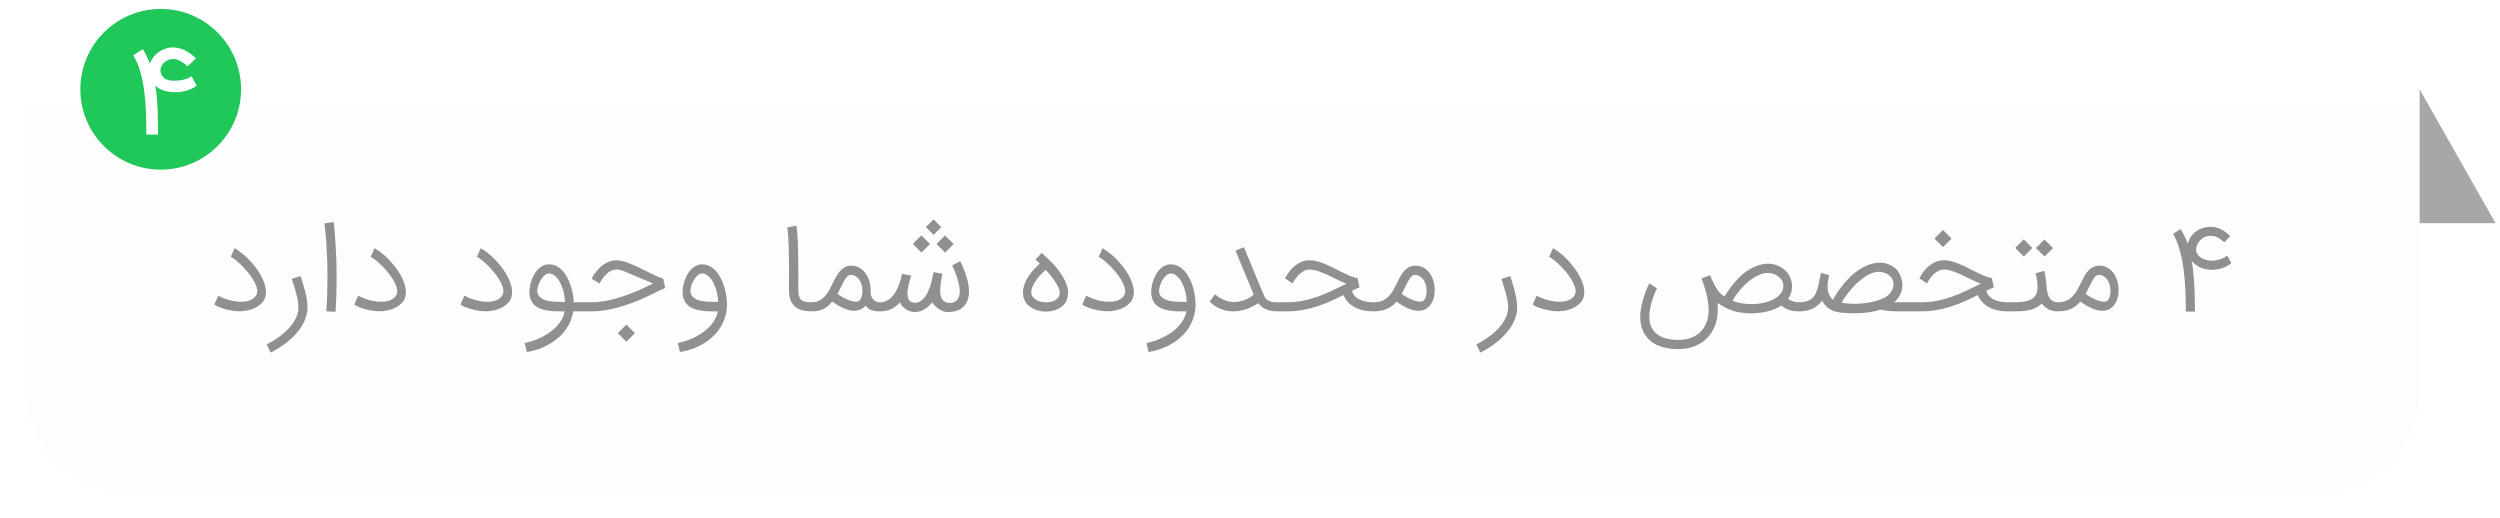
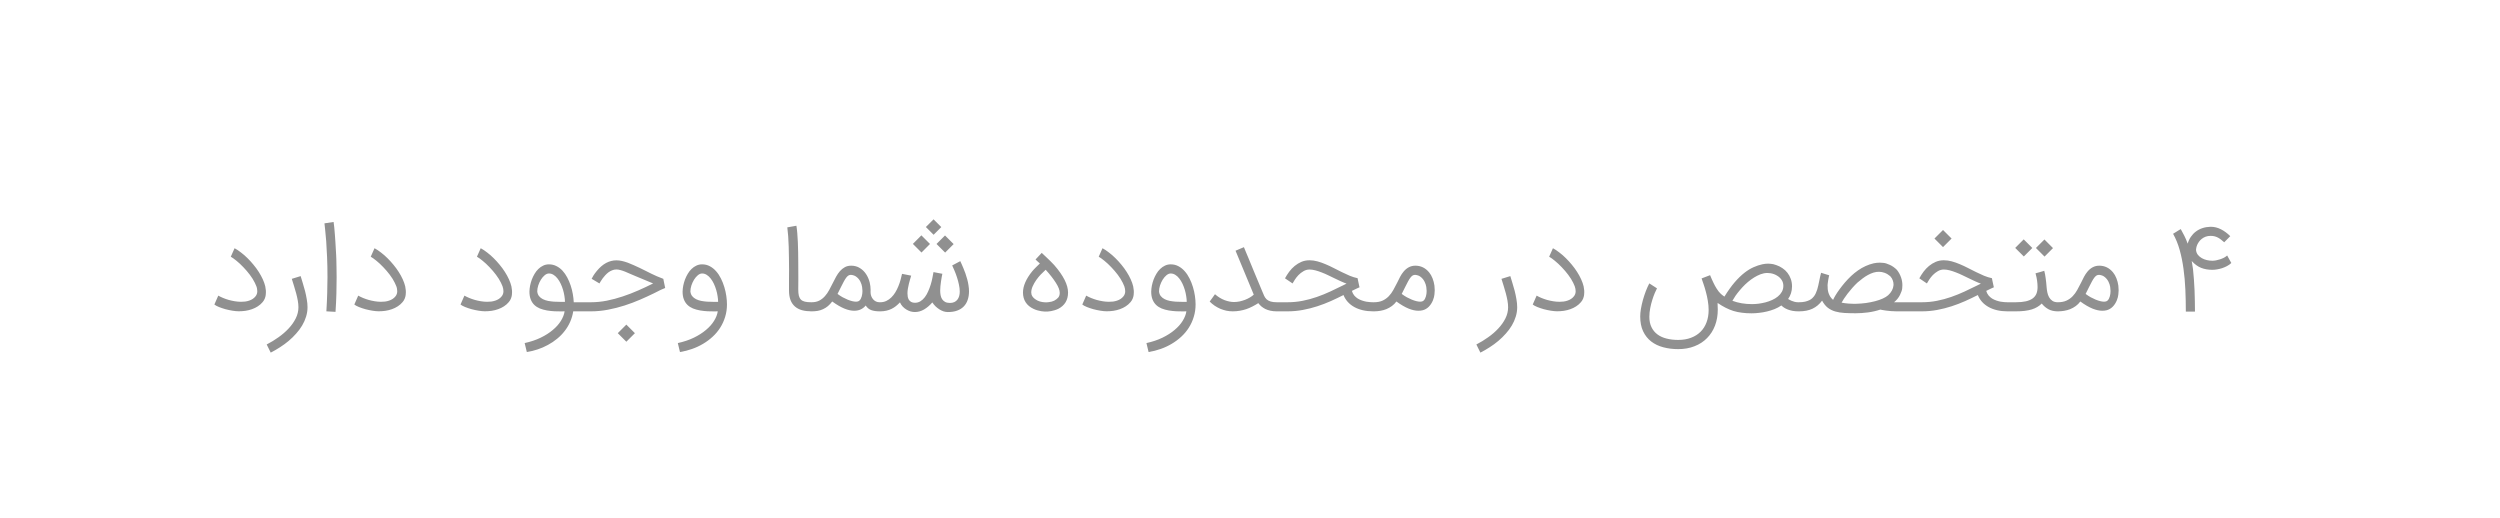
<svg xmlns="http://www.w3.org/2000/svg" width="280" height="58" viewBox="0 0 280 58" fill="none">
  <g filter="url(#filter0_d_371_1489)">
-     <path d="M3 10H271V42C271 48.075 266.075 53 260 53H14C7.925 53 3 48.075 3 42V10Z" fill="#FDFDFD" />
-   </g>
-   <path d="M279.5 25L271 10V25H279.5Z" fill="#A7A7A7" />
+     </g>
  <path d="M26.736 34.863C26.54 34.863 26.308 34.841 26.038 34.798C25.773 34.754 25.508 34.698 25.242 34.628C24.982 34.554 24.738 34.472 24.512 34.38C24.29 34.289 24.123 34.198 24.01 34.106L24.447 33.109C24.603 33.2 24.782 33.287 24.982 33.37C25.182 33.452 25.392 33.526 25.614 33.591C25.836 33.652 26.064 33.702 26.299 33.741C26.534 33.78 26.764 33.8 26.99 33.8C27.151 33.8 27.308 33.791 27.46 33.774C27.616 33.752 27.764 33.717 27.903 33.67C28.047 33.622 28.18 33.559 28.301 33.48C28.423 33.402 28.529 33.304 28.621 33.187C28.751 33.026 28.816 32.837 28.816 32.62C28.816 32.585 28.808 32.493 28.79 32.346C28.773 32.194 28.69 31.97 28.543 31.674C28.399 31.378 28.212 31.078 27.982 30.774C27.751 30.47 27.508 30.185 27.251 29.92C26.995 29.65 26.74 29.413 26.488 29.209C26.24 29.004 26.027 28.852 25.849 28.752L26.273 27.8C26.512 27.93 26.753 28.091 26.997 28.283C27.245 28.47 27.486 28.68 27.721 28.915C27.956 29.146 28.18 29.391 28.392 29.652C28.61 29.913 28.806 30.18 28.98 30.454C29.153 30.724 29.303 30.998 29.43 31.276C29.556 31.55 29.649 31.815 29.71 32.072C29.74 32.215 29.762 32.365 29.775 32.522C29.779 32.587 29.782 32.654 29.782 32.724C29.782 32.811 29.775 32.915 29.762 33.037C29.749 33.154 29.714 33.287 29.658 33.435C29.601 33.578 29.521 33.711 29.416 33.833C29.26 34.02 29.079 34.178 28.875 34.309C28.675 34.439 28.458 34.546 28.223 34.628C27.992 34.711 27.749 34.772 27.492 34.811C27.24 34.846 26.988 34.863 26.736 34.863ZM33.672 30.924C33.742 31.15 33.82 31.407 33.907 31.694C33.998 31.976 34.083 32.272 34.161 32.58C34.239 32.885 34.305 33.196 34.357 33.513C34.413 33.826 34.442 34.126 34.442 34.413C34.442 34.774 34.387 35.126 34.279 35.47C34.174 35.813 34.029 36.141 33.842 36.454C33.655 36.772 33.431 37.074 33.17 37.361C32.913 37.652 32.633 37.926 32.329 38.183C32.024 38.439 31.7 38.676 31.357 38.894C31.018 39.115 30.672 39.315 30.32 39.493L29.87 38.58C30.326 38.346 30.768 38.076 31.194 37.772C31.62 37.472 31.998 37.144 32.329 36.787C32.659 36.435 32.924 36.059 33.124 35.659C33.324 35.259 33.424 34.843 33.424 34.413C33.424 34.178 33.4 33.928 33.352 33.663C33.305 33.398 33.244 33.128 33.17 32.854C33.096 32.576 33.016 32.3 32.929 32.026C32.842 31.752 32.759 31.487 32.681 31.23L33.672 30.924ZM36.554 34.87C36.598 34.157 36.628 33.491 36.646 32.874C36.667 32.252 36.678 31.643 36.678 31.048C36.678 30.235 36.663 29.489 36.633 28.811C36.607 28.128 36.574 27.53 36.535 27.017C36.496 26.5 36.457 26.072 36.417 25.733C36.383 25.393 36.357 25.154 36.339 25.015L37.363 24.859C37.389 25.041 37.415 25.254 37.441 25.498C37.468 25.741 37.489 26 37.507 26.274C37.528 26.544 37.548 26.82 37.565 27.102C37.583 27.38 37.598 27.646 37.611 27.898C37.628 28.146 37.641 28.37 37.65 28.57C37.659 28.77 37.665 28.926 37.67 29.039C37.678 29.343 37.685 29.663 37.689 29.998C37.698 30.328 37.702 30.683 37.702 31.061C37.702 31.648 37.694 32.261 37.676 32.9C37.659 33.535 37.626 34.211 37.578 34.928L36.554 34.87ZM42.41 34.863C42.214 34.863 41.982 34.841 41.712 34.798C41.447 34.754 41.182 34.698 40.916 34.628C40.656 34.554 40.412 34.472 40.186 34.38C39.964 34.289 39.797 34.198 39.684 34.106L40.121 33.109C40.277 33.2 40.456 33.287 40.656 33.37C40.855 33.452 41.066 33.526 41.288 33.591C41.51 33.652 41.738 33.702 41.973 33.741C42.208 33.78 42.438 33.8 42.664 33.8C42.825 33.8 42.982 33.791 43.134 33.774C43.29 33.752 43.438 33.717 43.577 33.67C43.721 33.622 43.853 33.559 43.975 33.48C44.097 33.402 44.203 33.304 44.295 33.187C44.425 33.026 44.49 32.837 44.49 32.62C44.49 32.585 44.482 32.493 44.464 32.346C44.447 32.194 44.364 31.97 44.216 31.674C44.073 31.378 43.886 31.078 43.656 30.774C43.425 30.47 43.182 30.185 42.925 29.92C42.669 29.65 42.414 29.413 42.162 29.209C41.914 29.004 41.701 28.852 41.523 28.752L41.947 27.8C42.186 27.93 42.427 28.091 42.671 28.283C42.919 28.47 43.16 28.68 43.395 28.915C43.629 29.146 43.853 29.391 44.066 29.652C44.284 29.913 44.479 30.18 44.653 30.454C44.827 30.724 44.977 30.998 45.103 31.276C45.229 31.55 45.323 31.815 45.384 32.072C45.414 32.215 45.436 32.365 45.449 32.522C45.453 32.587 45.456 32.654 45.456 32.724C45.456 32.811 45.449 32.915 45.436 33.037C45.423 33.154 45.388 33.287 45.332 33.435C45.275 33.578 45.195 33.711 45.09 33.833C44.934 34.02 44.753 34.178 44.549 34.309C44.349 34.439 44.132 34.546 43.897 34.628C43.666 34.711 43.423 34.772 43.166 34.811C42.914 34.846 42.662 34.863 42.41 34.863ZM54.304 34.863C54.109 34.863 53.876 34.841 53.606 34.798C53.341 34.754 53.076 34.698 52.811 34.628C52.55 34.554 52.306 34.472 52.08 34.38C51.859 34.289 51.691 34.198 51.578 34.106L52.015 33.109C52.172 33.2 52.35 33.287 52.55 33.37C52.75 33.452 52.961 33.526 53.183 33.591C53.404 33.652 53.633 33.702 53.867 33.741C54.102 33.78 54.333 33.8 54.559 33.8C54.72 33.8 54.876 33.791 55.028 33.774C55.185 33.752 55.333 33.717 55.472 33.67C55.615 33.622 55.748 33.559 55.87 33.48C55.991 33.402 56.098 33.304 56.189 33.187C56.32 33.026 56.385 32.837 56.385 32.62C56.385 32.585 56.376 32.493 56.359 32.346C56.341 32.194 56.259 31.97 56.111 31.674C55.967 31.378 55.78 31.078 55.55 30.774C55.32 30.47 55.076 30.185 54.82 29.92C54.563 29.65 54.309 29.413 54.056 29.209C53.809 29.004 53.596 28.852 53.417 28.752L53.841 27.8C54.08 27.93 54.322 28.091 54.565 28.283C54.813 28.47 55.054 28.68 55.289 28.915C55.524 29.146 55.748 29.391 55.961 29.652C56.178 29.913 56.374 30.18 56.548 30.454C56.722 30.724 56.872 30.998 56.998 31.276C57.124 31.55 57.217 31.815 57.278 32.072C57.309 32.215 57.33 32.365 57.343 32.522C57.348 32.587 57.35 32.654 57.35 32.724C57.35 32.811 57.343 32.915 57.33 33.037C57.317 33.154 57.283 33.287 57.226 33.435C57.17 33.578 57.089 33.711 56.985 33.833C56.828 34.02 56.648 34.178 56.444 34.309C56.243 34.439 56.026 34.546 55.791 34.628C55.561 34.711 55.317 34.772 55.061 34.811C54.809 34.846 54.556 34.863 54.304 34.863ZM58.762 38.424C59.423 38.28 60.019 38.08 60.549 37.824C61.08 37.567 61.534 37.278 61.912 36.956C62.295 36.639 62.597 36.3 62.819 35.939C63.045 35.578 63.184 35.222 63.236 34.87C63.093 34.874 62.951 34.876 62.812 34.876C62.608 34.876 62.373 34.872 62.108 34.863C61.843 34.85 61.562 34.82 61.267 34.772C60.975 34.72 60.708 34.646 60.464 34.55C60.225 34.45 60.019 34.317 59.845 34.152C59.671 33.983 59.536 33.776 59.441 33.533C59.345 33.289 59.297 32.998 59.297 32.659C59.301 32.45 59.325 32.23 59.369 32C59.417 31.765 59.482 31.535 59.564 31.309C59.651 31.083 59.756 30.867 59.877 30.663C59.999 30.454 60.141 30.274 60.301 30.122C60.462 29.965 60.641 29.841 60.836 29.75C61.032 29.654 61.247 29.607 61.482 29.607C61.786 29.607 62.064 29.672 62.317 29.802C62.573 29.928 62.801 30.1 63.001 30.317C63.201 30.535 63.377 30.787 63.53 31.074C63.682 31.361 63.81 31.661 63.914 31.974C64.019 32.287 64.099 32.606 64.156 32.933C64.212 33.254 64.247 33.561 64.26 33.852H65.036V34.87H64.201C64.136 35.287 64.021 35.68 63.856 36.05C63.691 36.424 63.484 36.767 63.236 37.08C62.993 37.398 62.712 37.685 62.395 37.941C62.082 38.202 61.743 38.43 61.377 38.626C61.017 38.826 60.634 38.993 60.23 39.128C59.83 39.263 59.421 39.363 59.004 39.428L58.762 38.424ZM61.482 30.63C61.321 30.63 61.162 30.696 61.006 30.826C60.849 30.956 60.708 31.122 60.582 31.322C60.46 31.522 60.36 31.739 60.282 31.974C60.208 32.209 60.171 32.43 60.171 32.639C60.193 32.852 60.26 33.028 60.373 33.167C60.486 33.306 60.63 33.42 60.803 33.507C60.977 33.593 61.171 33.659 61.384 33.702C61.601 33.741 61.821 33.77 62.043 33.787C62.269 33.8 62.488 33.806 62.701 33.806C62.914 33.806 63.106 33.806 63.275 33.806C63.275 33.611 63.256 33.398 63.217 33.167C63.182 32.933 63.13 32.698 63.06 32.463C62.99 32.228 62.904 32 62.799 31.778C62.695 31.556 62.575 31.361 62.441 31.191C62.31 31.022 62.164 30.887 62.004 30.787C61.843 30.683 61.669 30.63 61.482 30.63ZM64.77 33.852H66.185C66.772 33.852 67.366 33.794 67.966 33.676C68.566 33.554 69.159 33.396 69.746 33.2C70.337 33.004 70.918 32.78 71.487 32.528C72.061 32.276 72.616 32.015 73.15 31.746L71.207 30.937C70.998 30.85 70.794 30.763 70.594 30.676C70.398 30.585 70.207 30.502 70.02 30.428C69.837 30.354 69.663 30.296 69.498 30.252C69.333 30.204 69.179 30.18 69.035 30.18C68.87 30.18 68.713 30.211 68.566 30.272C68.418 30.328 68.279 30.404 68.148 30.5C68.022 30.596 67.905 30.702 67.796 30.82C67.687 30.937 67.59 31.054 67.503 31.172C67.42 31.289 67.346 31.4 67.281 31.504C67.22 31.604 67.172 31.685 67.137 31.746L66.263 31.224C66.311 31.124 66.379 31.002 66.466 30.859C66.557 30.711 66.685 30.537 66.85 30.337C67.177 29.941 67.522 29.646 67.887 29.45C68.257 29.254 68.639 29.157 69.035 29.157C69.24 29.157 69.446 29.18 69.655 29.228C69.868 29.276 70.083 29.339 70.3 29.417C70.518 29.496 70.737 29.587 70.959 29.691C71.185 29.791 71.413 29.896 71.644 30.004C71.896 30.122 72.124 30.235 72.329 30.343C72.537 30.448 72.742 30.55 72.942 30.65C73.142 30.746 73.348 30.841 73.561 30.937C73.779 31.033 74.022 31.13 74.292 31.23C74.326 31.422 74.361 31.596 74.396 31.752C74.431 31.904 74.466 32.072 74.5 32.254C74.348 32.315 74.224 32.367 74.129 32.411C74.037 32.45 73.948 32.491 73.861 32.535C73.779 32.574 73.689 32.62 73.594 32.672C73.498 32.72 73.372 32.783 73.216 32.861C72.746 33.091 72.235 33.326 71.683 33.565C71.131 33.804 70.553 34.022 69.948 34.217C69.348 34.409 68.731 34.565 68.096 34.687C67.461 34.809 66.824 34.87 66.185 34.87H64.77V33.852ZM71.109 37.315L70.15 38.274L69.192 37.315L70.15 36.356L71.109 37.315ZM75.915 38.424C76.576 38.28 77.172 38.08 77.703 37.824C78.233 37.567 78.687 37.278 79.066 36.956C79.448 36.639 79.75 36.3 79.972 35.939C80.198 35.578 80.337 35.222 80.389 34.87C80.246 34.874 80.105 34.876 79.966 34.876C79.761 34.876 79.526 34.872 79.261 34.863C78.996 34.85 78.716 34.82 78.42 34.772C78.129 34.72 77.861 34.646 77.618 34.55C77.379 34.45 77.172 34.317 76.998 34.152C76.824 33.983 76.689 33.776 76.594 33.533C76.498 33.289 76.45 32.998 76.45 32.659C76.455 32.45 76.479 32.23 76.522 32C76.57 31.765 76.635 31.535 76.718 31.309C76.805 31.083 76.909 30.867 77.031 30.663C77.153 30.454 77.294 30.274 77.455 30.122C77.615 29.965 77.794 29.841 77.989 29.75C78.185 29.654 78.4 29.607 78.635 29.607C78.957 29.607 79.248 29.678 79.509 29.822C79.77 29.961 80.002 30.148 80.207 30.383C80.415 30.617 80.596 30.889 80.748 31.198C80.9 31.502 81.026 31.822 81.126 32.157C81.226 32.487 81.3 32.82 81.348 33.154C81.396 33.489 81.42 33.802 81.42 34.093C81.42 34.585 81.353 35.048 81.218 35.483C81.087 35.917 80.905 36.32 80.67 36.689C80.435 37.063 80.155 37.4 79.829 37.7C79.502 38.004 79.144 38.272 78.752 38.502C78.361 38.737 77.946 38.93 77.507 39.083C77.068 39.239 76.618 39.354 76.157 39.428L75.915 38.424ZM78.635 30.63C78.474 30.63 78.316 30.696 78.159 30.826C78.002 30.956 77.861 31.122 77.735 31.322C77.613 31.522 77.513 31.739 77.435 31.974C77.361 32.209 77.324 32.43 77.324 32.639C77.346 32.852 77.413 33.028 77.526 33.167C77.639 33.306 77.783 33.42 77.957 33.507C78.131 33.593 78.324 33.659 78.537 33.702C78.755 33.741 78.974 33.77 79.196 33.787C79.422 33.8 79.642 33.806 79.855 33.806C80.068 33.806 80.259 33.806 80.429 33.806C80.429 33.611 80.409 33.398 80.37 33.167C80.335 32.933 80.283 32.698 80.213 32.463C80.144 32.228 80.057 32 79.953 31.778C79.848 31.556 79.729 31.361 79.594 31.191C79.463 31.022 79.318 30.887 79.157 30.787C78.996 30.683 78.822 30.63 78.635 30.63ZM90.899 34.87C90.503 34.87 90.149 34.828 89.836 34.746C89.523 34.659 89.257 34.522 89.04 34.335C88.823 34.148 88.655 33.907 88.538 33.611C88.425 33.311 88.368 32.948 88.368 32.522C88.368 32.2 88.368 31.841 88.368 31.446C88.373 31.05 88.375 30.639 88.375 30.213C88.375 29.787 88.37 29.354 88.362 28.915C88.357 28.476 88.349 28.05 88.336 27.637C88.323 27.22 88.303 26.826 88.277 26.456C88.251 26.087 88.218 25.756 88.179 25.465L89.197 25.283C89.236 25.513 89.268 25.785 89.294 26.098C89.32 26.411 89.342 26.748 89.359 27.109C89.377 27.47 89.388 27.846 89.392 28.237C89.401 28.624 89.405 29.004 89.405 29.378C89.405 29.913 89.407 30.428 89.412 30.924C89.412 31.089 89.412 31.256 89.412 31.426C89.412 31.756 89.409 32.087 89.405 32.417C89.405 32.7 89.427 32.933 89.47 33.115C89.518 33.298 89.597 33.446 89.705 33.559C89.818 33.667 89.966 33.743 90.149 33.787C90.331 33.83 90.562 33.852 90.84 33.852H91.029V34.87H90.899ZM98.714 33.852V34.87H98.506C98.149 34.87 97.841 34.824 97.58 34.733C97.323 34.637 97.117 34.465 96.96 34.217C96.638 34.609 96.208 34.804 95.669 34.804C95.343 34.804 94.984 34.726 94.593 34.57C94.18 34.404 93.719 34.137 93.21 33.767C93.053 33.972 92.891 34.146 92.721 34.289C92.551 34.428 92.371 34.541 92.18 34.628C91.993 34.715 91.793 34.778 91.58 34.817C91.371 34.852 91.147 34.87 90.908 34.87H90.771V33.852H90.901C91.232 33.852 91.517 33.791 91.756 33.67C91.995 33.544 92.206 33.378 92.388 33.174C92.571 32.97 92.732 32.737 92.871 32.476C93.014 32.211 93.156 31.939 93.295 31.661C93.403 31.435 93.521 31.209 93.647 30.983C93.773 30.756 93.914 30.552 94.071 30.37C94.232 30.187 94.414 30.039 94.619 29.926C94.823 29.813 95.06 29.756 95.33 29.756C95.704 29.756 96.03 29.846 96.308 30.024C96.591 30.198 96.823 30.426 97.006 30.709C97.188 30.987 97.323 31.3 97.41 31.648C97.475 31.926 97.508 32.204 97.508 32.483C97.508 32.552 97.506 32.624 97.501 32.698C97.501 32.859 97.525 33.009 97.573 33.148C97.625 33.287 97.695 33.409 97.782 33.513C97.869 33.617 97.973 33.7 98.095 33.761C98.221 33.822 98.356 33.852 98.499 33.852H98.714ZM93.803 32.92C93.99 33.059 94.18 33.183 94.371 33.291C94.567 33.396 94.754 33.485 94.932 33.559C95.114 33.633 95.284 33.689 95.441 33.728C95.601 33.767 95.738 33.787 95.851 33.787C95.895 33.787 95.936 33.785 95.975 33.78C96.014 33.776 96.056 33.767 96.099 33.754C96.23 33.711 96.334 33.611 96.412 33.454C96.495 33.294 96.549 33.106 96.575 32.894C96.588 32.794 96.595 32.691 96.595 32.587C96.595 32.47 96.582 32.32 96.556 32.137C96.53 31.95 96.467 31.754 96.367 31.55C96.267 31.346 96.13 31.174 95.956 31.035C95.786 30.891 95.578 30.809 95.33 30.787C95.312 30.787 95.297 30.787 95.284 30.787C95.193 30.787 95.106 30.811 95.023 30.859C94.945 30.907 94.862 30.987 94.775 31.1C94.693 31.209 94.606 31.348 94.514 31.517C94.423 31.687 94.321 31.885 94.208 32.111L93.803 32.92ZM98.577 33.852C98.829 33.852 99.058 33.804 99.262 33.709C99.471 33.609 99.658 33.478 99.823 33.317C99.992 33.152 100.142 32.963 100.273 32.75C100.403 32.533 100.516 32.306 100.612 32.072C100.712 31.833 100.795 31.593 100.86 31.354C100.929 31.115 100.986 30.887 101.029 30.67L102.053 30.872C102.018 30.989 101.977 31.128 101.929 31.289C101.881 31.45 101.836 31.62 101.792 31.798C101.749 31.976 101.712 32.157 101.681 32.339C101.651 32.522 101.636 32.694 101.636 32.854C101.636 32.985 101.647 33.115 101.668 33.246C101.695 33.372 101.738 33.485 101.799 33.585C101.864 33.68 101.951 33.759 102.06 33.82C102.168 33.88 102.305 33.911 102.471 33.911C102.701 33.911 102.908 33.854 103.09 33.741C103.277 33.624 103.442 33.47 103.586 33.278C103.729 33.087 103.853 32.87 103.958 32.626C104.066 32.383 104.16 32.135 104.238 31.883C104.316 31.626 104.379 31.376 104.427 31.133C104.479 30.885 104.521 30.665 104.551 30.474C104.734 30.509 104.901 30.541 105.053 30.572C105.21 30.602 105.373 30.633 105.542 30.663V30.67C105.525 30.761 105.501 30.883 105.471 31.035C105.445 31.187 105.418 31.35 105.392 31.524C105.366 31.698 105.345 31.874 105.327 32.052C105.31 32.23 105.301 32.391 105.301 32.535C105.301 32.717 105.316 32.894 105.347 33.063C105.377 33.228 105.434 33.376 105.516 33.507C105.599 33.633 105.71 33.735 105.849 33.813C105.992 33.891 106.173 33.93 106.39 33.93C106.581 33.93 106.747 33.898 106.886 33.833C107.025 33.767 107.138 33.678 107.225 33.565C107.316 33.448 107.384 33.313 107.427 33.161C107.471 33.004 107.492 32.835 107.492 32.652C107.492 32.413 107.462 32.157 107.401 31.883C107.345 31.609 107.273 31.339 107.186 31.074C107.099 30.804 107.005 30.552 106.905 30.317C106.81 30.083 106.723 29.887 106.645 29.73L107.551 29.248C107.59 29.326 107.64 29.435 107.701 29.574C107.766 29.709 107.834 29.865 107.903 30.044C107.977 30.217 108.051 30.409 108.125 30.617C108.199 30.826 108.266 31.044 108.327 31.27C108.388 31.491 108.436 31.72 108.471 31.954C108.51 32.185 108.529 32.411 108.529 32.633C108.529 32.985 108.479 33.304 108.379 33.591C108.284 33.878 108.136 34.124 107.936 34.328C107.74 34.528 107.492 34.683 107.192 34.791C106.905 34.896 106.571 34.948 106.188 34.948C106.175 34.948 106.16 34.948 106.142 34.948C105.986 34.948 105.827 34.922 105.666 34.87C105.505 34.813 105.349 34.737 105.197 34.641C105.045 34.541 104.901 34.426 104.766 34.296C104.636 34.165 104.521 34.024 104.421 33.872C104.134 34.202 103.825 34.465 103.495 34.661C103.164 34.852 102.823 34.948 102.471 34.948C102.318 34.948 102.16 34.926 101.995 34.883C101.834 34.835 101.677 34.765 101.525 34.674C101.373 34.583 101.231 34.47 101.101 34.335C100.975 34.2 100.873 34.044 100.795 33.865C100.651 34.017 100.501 34.157 100.345 34.283C100.192 34.404 100.027 34.509 99.849 34.596C99.671 34.683 99.477 34.75 99.269 34.798C99.06 34.846 98.829 34.87 98.577 34.87H98.447V33.852H98.577ZM104.89 27.324L105.842 26.372L106.808 27.337L105.855 28.289L104.89 27.324ZM102.242 27.317L103.195 26.359L104.16 27.324L103.208 28.283L102.242 27.317ZM103.697 25.426L104.558 24.565L105.425 25.433L104.564 26.294L103.697 25.426ZM117.092 34.896C117.074 34.896 117.024 34.894 116.942 34.889C116.859 34.885 116.755 34.874 116.629 34.856C116.507 34.835 116.37 34.804 116.218 34.765C116.07 34.726 115.918 34.67 115.761 34.596C115.37 34.413 115.074 34.167 114.874 33.859C114.674 33.55 114.574 33.185 114.574 32.763C114.574 32.394 114.661 32.011 114.835 31.615C115.009 31.215 115.266 30.806 115.605 30.389C115.74 30.228 115.885 30.072 116.042 29.92C116.198 29.763 116.34 29.626 116.466 29.509C116.348 29.404 116.257 29.324 116.192 29.267C116.127 29.206 116.079 29.161 116.048 29.13C116.018 29.1 116 29.08 115.996 29.072C115.992 29.067 115.987 29.065 115.983 29.065C115.979 29.065 115.977 29.065 115.977 29.065L116.674 28.322C116.731 28.374 116.809 28.448 116.909 28.544C117.009 28.635 117.122 28.741 117.248 28.863C117.379 28.98 117.513 29.111 117.653 29.254C117.796 29.393 117.935 29.537 118.07 29.685C118.583 30.272 118.97 30.824 119.231 31.341C119.492 31.859 119.622 32.333 119.622 32.763C119.622 33.185 119.529 33.55 119.342 33.859C119.155 34.163 118.883 34.407 118.527 34.589C118.392 34.654 118.255 34.706 118.116 34.746C117.981 34.785 117.85 34.817 117.724 34.843C117.598 34.865 117.481 34.88 117.372 34.889C117.263 34.894 117.17 34.896 117.092 34.896ZM117.013 30.311C116.883 30.424 116.731 30.572 116.557 30.754C116.383 30.937 116.218 31.139 116.061 31.361C115.905 31.583 115.772 31.815 115.663 32.059C115.555 32.298 115.5 32.53 115.5 32.757C115.5 32.83 115.511 32.909 115.533 32.991C115.559 33.07 115.598 33.148 115.65 33.226C115.707 33.304 115.781 33.38 115.872 33.454C115.963 33.528 116.074 33.598 116.205 33.663H116.198C116.29 33.706 116.381 33.741 116.472 33.767C116.563 33.794 116.648 33.813 116.727 33.826C116.809 33.839 116.881 33.848 116.942 33.852C117.007 33.856 117.057 33.859 117.092 33.859C117.135 33.859 117.194 33.859 117.268 33.859C117.342 33.854 117.422 33.846 117.509 33.833C117.6 33.82 117.694 33.802 117.79 33.78C117.89 33.754 117.983 33.72 118.07 33.676C118.257 33.576 118.407 33.461 118.52 33.33C118.633 33.196 118.69 33.017 118.69 32.796C118.69 32.5 118.548 32.13 118.266 31.687C117.987 31.244 117.605 30.752 117.118 30.213L117.013 30.311ZM123.943 34.863C123.747 34.863 123.515 34.841 123.245 34.798C122.98 34.754 122.715 34.698 122.45 34.628C122.189 34.554 121.945 34.472 121.719 34.38C121.497 34.289 121.33 34.198 121.217 34.106L121.654 33.109C121.81 33.2 121.989 33.287 122.189 33.37C122.389 33.452 122.6 33.526 122.821 33.591C123.043 33.652 123.271 33.702 123.506 33.741C123.741 33.78 123.971 33.8 124.197 33.8C124.358 33.8 124.515 33.791 124.667 33.774C124.823 33.752 124.971 33.717 125.11 33.67C125.254 33.622 125.386 33.559 125.508 33.48C125.63 33.402 125.736 33.304 125.828 33.187C125.958 33.026 126.023 32.837 126.023 32.62C126.023 32.585 126.015 32.493 125.997 32.346C125.98 32.194 125.897 31.97 125.75 31.674C125.606 31.378 125.419 31.078 125.189 30.774C124.958 30.47 124.715 30.185 124.458 29.92C124.202 29.65 123.947 29.413 123.695 29.209C123.447 29.004 123.234 28.852 123.056 28.752L123.48 27.8C123.719 27.93 123.96 28.091 124.204 28.283C124.452 28.47 124.693 28.68 124.928 28.915C125.163 29.146 125.386 29.391 125.6 29.652C125.817 29.913 126.013 30.18 126.186 30.454C126.36 30.724 126.51 30.998 126.636 31.276C126.763 31.55 126.856 31.815 126.917 32.072C126.947 32.215 126.969 32.365 126.982 32.522C126.986 32.587 126.989 32.654 126.989 32.724C126.989 32.811 126.982 32.915 126.969 33.037C126.956 33.154 126.921 33.287 126.865 33.435C126.808 33.578 126.728 33.711 126.623 33.833C126.467 34.02 126.286 34.178 126.082 34.309C125.882 34.439 125.665 34.546 125.43 34.628C125.2 34.711 124.956 34.772 124.7 34.811C124.447 34.846 124.195 34.863 123.943 34.863ZM128.401 38.424C129.062 38.28 129.657 38.08 130.188 37.824C130.718 37.567 131.173 37.278 131.551 36.956C131.933 36.639 132.236 36.3 132.457 35.939C132.683 35.578 132.823 35.222 132.875 34.87C132.731 34.874 132.59 34.876 132.451 34.876C132.247 34.876 132.012 34.872 131.747 34.863C131.481 34.85 131.201 34.82 130.905 34.772C130.614 34.72 130.347 34.646 130.103 34.55C129.864 34.45 129.657 34.317 129.483 34.152C129.31 33.983 129.175 33.776 129.079 33.533C128.983 33.289 128.936 32.998 128.936 32.659C128.94 32.45 128.964 32.23 129.007 32C129.055 31.765 129.12 31.535 129.203 31.309C129.29 31.083 129.394 30.867 129.516 30.663C129.638 30.454 129.779 30.274 129.94 30.122C130.101 29.965 130.279 29.841 130.475 29.75C130.67 29.654 130.886 29.607 131.12 29.607C131.442 29.607 131.733 29.678 131.994 29.822C132.255 29.961 132.488 30.148 132.692 30.383C132.901 30.617 133.081 30.889 133.233 31.198C133.386 31.502 133.512 31.822 133.612 32.157C133.712 32.487 133.786 32.82 133.833 33.154C133.881 33.489 133.905 33.802 133.905 34.093C133.905 34.585 133.838 35.048 133.703 35.483C133.573 35.917 133.39 36.32 133.155 36.689C132.92 37.063 132.64 37.4 132.314 37.7C131.988 38.004 131.629 38.272 131.238 38.502C130.847 38.737 130.431 38.93 129.992 39.083C129.553 39.239 129.103 39.354 128.642 39.428L128.401 38.424ZM131.12 30.63C130.96 30.63 130.801 30.696 130.644 30.826C130.488 30.956 130.347 31.122 130.22 31.322C130.099 31.522 129.999 31.739 129.92 31.974C129.847 32.209 129.81 32.43 129.81 32.639C129.831 32.852 129.899 33.028 130.012 33.167C130.125 33.306 130.268 33.42 130.442 33.507C130.616 33.593 130.81 33.659 131.023 33.702C131.24 33.741 131.46 33.77 131.681 33.787C131.907 33.8 132.127 33.806 132.34 33.806C132.553 33.806 132.744 33.806 132.914 33.806C132.914 33.611 132.894 33.398 132.855 33.167C132.82 32.933 132.768 32.698 132.699 32.463C132.629 32.228 132.542 32 132.438 31.778C132.333 31.556 132.214 31.361 132.079 31.191C131.949 31.022 131.803 30.887 131.642 30.787C131.481 30.683 131.307 30.63 131.12 30.63ZM143.134 33.852V34.87H143.004C142.734 34.87 142.493 34.846 142.28 34.798C142.067 34.75 141.876 34.685 141.706 34.602C141.541 34.515 141.393 34.417 141.263 34.309C141.136 34.196 141.026 34.076 140.93 33.95C140.713 34.089 140.493 34.215 140.271 34.328C140.05 34.441 139.821 34.539 139.586 34.622C139.352 34.7 139.108 34.761 138.856 34.804C138.604 34.848 138.336 34.87 138.054 34.87C137.819 34.87 137.584 34.846 137.35 34.798C137.119 34.746 136.893 34.674 136.671 34.583C136.454 34.487 136.243 34.372 136.039 34.237C135.839 34.098 135.654 33.944 135.484 33.774C135.593 33.622 135.693 33.485 135.784 33.363C135.876 33.237 135.973 33.1 136.078 32.952C136.421 33.252 136.78 33.474 137.154 33.617C137.532 33.757 137.886 33.826 138.217 33.826C138.417 33.826 138.623 33.804 138.836 33.761C139.05 33.713 139.254 33.652 139.45 33.578C139.65 33.5 139.832 33.411 139.997 33.311C140.167 33.211 140.308 33.106 140.421 32.998L138.38 28.08C138.558 28.006 138.717 27.939 138.856 27.878C139 27.817 139.154 27.752 139.319 27.683C139.384 27.843 139.458 28.024 139.541 28.224C139.623 28.42 139.715 28.637 139.815 28.876C139.98 29.285 140.191 29.798 140.447 30.415C140.708 31.028 141.017 31.767 141.373 32.633C141.447 32.82 141.519 32.989 141.589 33.141C141.658 33.289 141.75 33.417 141.863 33.526C141.98 33.63 142.128 33.711 142.306 33.767C142.484 33.824 142.717 33.852 143.004 33.852H143.134ZM142.875 33.852H144.199C144.791 33.852 145.358 33.798 145.902 33.689C146.449 33.58 146.978 33.437 147.486 33.259C147.999 33.08 148.499 32.878 148.986 32.652C149.473 32.426 149.952 32.196 150.421 31.961L150.812 31.765C150.621 31.7 150.412 31.615 150.186 31.511C149.965 31.407 149.734 31.298 149.495 31.185C149.256 31.067 149.012 30.95 148.765 30.833C148.517 30.711 148.271 30.604 148.028 30.513C147.784 30.417 147.547 30.339 147.317 30.278C147.086 30.217 146.869 30.187 146.665 30.187C146.421 30.187 146.195 30.25 145.986 30.376C145.778 30.498 145.591 30.643 145.425 30.813C145.265 30.983 145.128 31.157 145.015 31.335C144.902 31.509 144.819 31.646 144.767 31.746L143.919 31.172C144.054 30.924 144.21 30.678 144.388 30.435C144.571 30.191 144.775 29.976 145.002 29.789C145.232 29.598 145.484 29.444 145.758 29.326C146.036 29.209 146.338 29.15 146.665 29.15C146.96 29.15 147.258 29.191 147.558 29.274C147.862 29.357 148.165 29.463 148.465 29.593C148.769 29.72 149.071 29.861 149.371 30.017C149.675 30.174 149.978 30.326 150.278 30.474C150.578 30.622 150.875 30.759 151.171 30.885C151.467 31.006 151.76 31.098 152.052 31.159C152.069 31.259 152.086 31.35 152.104 31.433C152.121 31.515 152.138 31.596 152.156 31.674C152.173 31.752 152.191 31.833 152.208 31.915C152.225 31.994 152.245 32.08 152.267 32.176C152.188 32.211 152.13 32.237 152.091 32.254C152.052 32.272 152.008 32.291 151.96 32.313C151.912 32.335 151.849 32.365 151.771 32.404C151.693 32.444 151.573 32.502 151.412 32.58C151.469 32.776 151.554 32.944 151.667 33.083C151.784 33.222 151.917 33.339 152.065 33.435C152.217 33.526 152.375 33.6 152.541 33.657C152.706 33.713 152.867 33.757 153.023 33.787C153.184 33.813 153.33 33.83 153.46 33.839C153.595 33.848 153.704 33.852 153.786 33.852H154.008V34.87H153.786C153.373 34.87 152.988 34.828 152.632 34.746C152.28 34.663 151.962 34.544 151.68 34.387C151.397 34.23 151.154 34.039 150.949 33.813C150.745 33.587 150.586 33.33 150.473 33.044C150.017 33.274 149.543 33.5 149.052 33.722C148.565 33.939 148.06 34.133 147.538 34.302C147.017 34.472 146.478 34.609 145.921 34.713C145.365 34.817 144.791 34.87 144.199 34.87H142.875V33.852ZM153.875 33.852C154.258 33.852 154.582 33.791 154.847 33.67C155.116 33.544 155.349 33.378 155.545 33.174C155.74 32.97 155.91 32.737 156.053 32.476C156.201 32.211 156.345 31.939 156.484 31.661C156.597 31.426 156.708 31.204 156.816 30.996C156.929 30.783 157.055 30.593 157.195 30.428C157.564 29.98 158.005 29.756 158.518 29.756C159.132 29.756 159.645 30.004 160.058 30.5C160.218 30.696 160.349 30.924 160.449 31.185C160.549 31.441 160.618 31.711 160.658 31.994C160.679 32.167 160.69 32.339 160.69 32.509C160.69 32.622 160.679 32.778 160.658 32.978C160.64 33.178 160.584 33.398 160.488 33.637C160.371 33.924 160.214 34.165 160.018 34.361C159.823 34.552 159.601 34.68 159.353 34.746C159.201 34.785 159.036 34.804 158.858 34.804C158.532 34.804 158.173 34.726 157.782 34.57C157.368 34.404 156.908 34.137 156.399 33.767C156.251 33.967 156.082 34.137 155.89 34.276C155.699 34.415 155.492 34.53 155.271 34.622C155.053 34.709 154.827 34.772 154.592 34.811C154.358 34.85 154.121 34.87 153.882 34.87H153.745V33.852H153.875ZM156.992 32.92C157.179 33.059 157.368 33.183 157.56 33.291C157.755 33.396 157.942 33.485 158.121 33.559C158.303 33.633 158.473 33.689 158.629 33.728C158.79 33.767 158.927 33.787 159.04 33.787C159.084 33.787 159.125 33.785 159.164 33.78C159.203 33.776 159.245 33.767 159.288 33.754C159.418 33.711 159.523 33.611 159.601 33.454C159.684 33.294 159.738 33.106 159.764 32.894C159.777 32.794 159.784 32.691 159.784 32.587C159.784 32.47 159.771 32.32 159.745 32.137C159.718 31.954 159.655 31.761 159.555 31.556C159.455 31.352 159.318 31.178 159.145 31.035C158.975 30.891 158.766 30.809 158.518 30.787C158.501 30.787 158.486 30.787 158.473 30.787C158.382 30.787 158.295 30.811 158.212 30.859C158.134 30.907 158.051 30.987 157.964 31.1C157.882 31.209 157.795 31.348 157.703 31.517C157.612 31.687 157.51 31.885 157.397 32.111L156.992 32.92ZM169.156 30.924C169.225 31.15 169.303 31.407 169.39 31.694C169.482 31.976 169.566 32.272 169.645 32.58C169.723 32.885 169.788 33.196 169.84 33.513C169.897 33.826 169.925 34.126 169.925 34.413C169.925 34.774 169.871 35.126 169.762 35.47C169.658 35.813 169.512 36.141 169.325 36.454C169.138 36.772 168.914 37.074 168.653 37.361C168.397 37.652 168.116 37.926 167.812 38.183C167.508 38.439 167.184 38.676 166.84 38.894C166.501 39.115 166.156 39.315 165.803 39.493L165.353 38.58C165.81 38.346 166.251 38.076 166.677 37.772C167.103 37.472 167.482 37.144 167.812 36.787C168.142 36.435 168.408 36.059 168.608 35.659C168.808 35.259 168.908 34.843 168.908 34.413C168.908 34.178 168.884 33.928 168.836 33.663C168.788 33.398 168.727 33.128 168.653 32.854C168.579 32.576 168.499 32.3 168.412 32.026C168.325 31.752 168.242 31.487 168.164 31.23L169.156 30.924ZM174.392 34.863C174.197 34.863 173.964 34.841 173.694 34.798C173.429 34.754 173.164 34.698 172.899 34.628C172.638 34.554 172.394 34.472 172.168 34.38C171.947 34.289 171.779 34.198 171.666 34.106L172.103 33.109C172.26 33.2 172.438 33.287 172.638 33.37C172.838 33.452 173.049 33.526 173.27 33.591C173.492 33.652 173.72 33.702 173.955 33.741C174.19 33.78 174.42 33.8 174.647 33.8C174.807 33.8 174.964 33.791 175.116 33.774C175.273 33.752 175.42 33.717 175.56 33.67C175.703 33.622 175.836 33.559 175.957 33.48C176.079 33.402 176.186 33.304 176.277 33.187C176.407 33.026 176.473 32.837 176.473 32.62C176.473 32.585 176.464 32.493 176.447 32.346C176.429 32.194 176.347 31.97 176.199 31.674C176.055 31.378 175.868 31.078 175.638 30.774C175.407 30.47 175.164 30.185 174.907 29.92C174.651 29.65 174.397 29.413 174.144 29.209C173.897 29.004 173.684 28.852 173.505 28.752L173.929 27.8C174.168 27.93 174.41 28.091 174.653 28.283C174.901 28.47 175.142 28.68 175.377 28.915C175.612 29.146 175.836 29.391 176.049 29.652C176.266 29.913 176.462 30.18 176.636 30.454C176.81 30.724 176.96 30.998 177.086 31.276C177.212 31.55 177.305 31.815 177.366 32.072C177.397 32.215 177.418 32.365 177.431 32.522C177.436 32.587 177.438 32.654 177.438 32.724C177.438 32.811 177.431 32.915 177.418 33.037C177.405 33.154 177.37 33.287 177.314 33.435C177.257 33.578 177.177 33.711 177.073 33.833C176.916 34.02 176.736 34.178 176.531 34.309C176.331 34.439 176.114 34.546 175.879 34.628C175.649 34.711 175.405 34.772 175.149 34.811C174.897 34.846 174.644 34.863 174.392 34.863ZM187.956 39.102C187.361 39.102 186.804 39.033 186.287 38.894C185.774 38.759 185.324 38.544 184.937 38.248C184.554 37.952 184.252 37.572 184.03 37.106C183.813 36.646 183.704 36.089 183.704 35.437C183.704 35.194 183.73 34.913 183.782 34.596C183.839 34.274 183.913 33.944 184.004 33.604C184.1 33.265 184.209 32.935 184.33 32.613C184.456 32.287 184.587 31.996 184.722 31.739L185.582 32.294C185.522 32.411 185.441 32.583 185.341 32.809C185.245 33.03 185.152 33.287 185.061 33.578C184.969 33.865 184.891 34.174 184.826 34.504C184.761 34.835 184.728 35.163 184.728 35.489C184.728 35.933 184.806 36.315 184.963 36.637C185.119 36.963 185.339 37.233 185.622 37.446C185.904 37.659 186.243 37.815 186.639 37.915C187.039 38.02 187.478 38.072 187.956 38.072C188.491 38.072 188.969 37.991 189.391 37.83C189.813 37.674 190.169 37.45 190.461 37.159C190.756 36.867 190.98 36.515 191.132 36.102C191.289 35.689 191.367 35.228 191.367 34.72C191.367 34.38 191.337 34.037 191.276 33.689C191.219 33.341 191.148 33.011 191.061 32.698C190.978 32.38 190.891 32.091 190.8 31.83C190.713 31.565 190.639 31.35 190.578 31.185C190.739 31.124 190.902 31.061 191.067 30.996C191.237 30.926 191.391 30.867 191.53 30.82C191.604 30.989 191.669 31.143 191.726 31.283C191.787 31.417 191.845 31.544 191.902 31.661C191.959 31.778 192.015 31.891 192.072 32C192.132 32.109 192.2 32.222 192.274 32.339C192.426 32.583 192.582 32.776 192.743 32.92C192.904 33.059 193.035 33.159 193.135 33.22C193.535 32.576 193.919 32.039 194.289 31.609C194.663 31.178 195.026 30.826 195.378 30.552C195.73 30.278 196.072 30.07 196.402 29.926C196.732 29.778 197.059 29.67 197.38 29.6C197.598 29.552 197.815 29.528 198.032 29.528C198.08 29.528 198.182 29.535 198.339 29.548C198.5 29.556 198.702 29.604 198.945 29.691C199.193 29.774 199.424 29.889 199.637 30.037C199.854 30.18 200.041 30.354 200.198 30.559C200.354 30.759 200.478 30.987 200.569 31.244C200.661 31.5 200.706 31.778 200.706 32.078C200.706 32.356 200.667 32.613 200.589 32.848C200.515 33.078 200.409 33.291 200.269 33.487C200.295 33.504 200.343 33.533 200.413 33.572C200.482 33.611 200.567 33.652 200.667 33.696C200.767 33.735 200.878 33.772 201 33.806C201.126 33.837 201.254 33.852 201.385 33.852H201.567V34.87H201.43C201.191 34.87 200.972 34.852 200.772 34.817C200.576 34.778 200.398 34.728 200.237 34.667C200.08 34.606 199.941 34.537 199.819 34.459C199.702 34.38 199.6 34.298 199.513 34.211C199.278 34.372 199.022 34.509 198.743 34.622C198.465 34.73 198.18 34.82 197.889 34.889C197.598 34.959 197.306 35.009 197.015 35.039C196.724 35.074 196.445 35.091 196.18 35.091C195.793 35.091 195.435 35.07 195.104 35.026C194.774 34.987 194.456 34.922 194.152 34.83C193.852 34.735 193.556 34.613 193.265 34.465C192.974 34.317 192.676 34.139 192.372 33.93C192.372 33.97 192.372 34.024 192.372 34.093C192.376 34.159 192.378 34.228 192.378 34.302C192.382 34.372 192.385 34.441 192.385 34.511C192.389 34.576 192.391 34.628 192.391 34.667C192.391 35.328 192.287 35.93 192.078 36.474C191.869 37.017 191.572 37.483 191.185 37.87C190.802 38.261 190.337 38.563 189.789 38.776C189.245 38.993 188.635 39.102 187.956 39.102ZM194.028 33.689C194.367 33.815 194.719 33.909 195.085 33.97C195.45 34.03 195.83 34.061 196.226 34.061C196.448 34.061 196.689 34.046 196.95 34.015C197.211 33.98 197.472 33.93 197.732 33.865C197.993 33.796 198.243 33.706 198.482 33.598C198.726 33.489 198.939 33.359 199.122 33.206C199.309 33.054 199.456 32.88 199.565 32.685C199.678 32.485 199.735 32.261 199.735 32.013C199.735 31.756 199.667 31.53 199.532 31.335C199.398 31.139 199.224 30.98 199.011 30.859C198.802 30.733 198.569 30.648 198.313 30.604C198.191 30.583 198.069 30.572 197.948 30.572C197.817 30.572 197.687 30.585 197.556 30.611C197.309 30.663 197.063 30.752 196.819 30.878C196.576 31 196.339 31.146 196.109 31.315C195.878 31.485 195.656 31.672 195.443 31.876C195.235 32.08 195.041 32.289 194.863 32.502C194.685 32.711 194.524 32.917 194.38 33.122C194.241 33.326 194.124 33.515 194.028 33.689ZM201.308 33.852H201.465C201.738 33.852 201.971 33.83 202.162 33.787C202.358 33.739 202.521 33.683 202.652 33.617C202.782 33.552 202.888 33.48 202.971 33.402C203.054 33.324 203.121 33.25 203.173 33.18C203.252 33.072 203.319 32.954 203.375 32.828C203.436 32.698 203.488 32.561 203.532 32.417C203.575 32.274 203.615 32.124 203.649 31.967C203.684 31.806 203.719 31.641 203.754 31.472C203.788 31.306 203.821 31.148 203.852 30.996C203.886 30.839 203.923 30.691 203.962 30.552L204.869 30.833C204.86 30.854 204.845 30.917 204.823 31.022C204.802 31.126 204.78 31.244 204.758 31.374C204.736 31.5 204.719 31.624 204.706 31.746C204.693 31.828 204.686 31.898 204.686 31.954C204.686 31.98 204.688 32.002 204.693 32.02C204.693 32.133 204.697 32.254 204.706 32.385C204.719 32.515 204.745 32.648 204.784 32.783C204.828 32.917 204.888 33.054 204.967 33.194C205.049 33.328 205.162 33.459 205.306 33.585C205.367 33.446 205.458 33.274 205.58 33.07C205.706 32.861 205.856 32.637 206.03 32.398C206.208 32.154 206.406 31.904 206.623 31.648C206.845 31.391 207.082 31.143 207.334 30.904C207.569 30.683 207.823 30.476 208.097 30.285C208.371 30.093 208.656 29.93 208.952 29.796C209.247 29.661 209.549 29.559 209.858 29.489C210.088 29.441 210.317 29.417 210.543 29.417C210.621 29.417 210.754 29.426 210.941 29.444C211.128 29.456 211.362 29.528 211.645 29.659C211.932 29.785 212.202 29.974 212.454 30.226C212.667 30.496 212.825 30.789 212.93 31.107C213.021 31.38 213.067 31.659 213.067 31.941C213.067 31.985 213.06 32.1 213.047 32.287C213.034 32.474 212.952 32.722 212.799 33.03C212.652 33.335 212.43 33.609 212.134 33.852H214.175V34.87H212.402C212.188 34.87 211.982 34.861 211.782 34.843C211.582 34.826 211.399 34.806 211.234 34.785C211.073 34.763 210.936 34.741 210.823 34.72C210.71 34.698 210.634 34.683 210.595 34.674C210.134 34.826 209.667 34.933 209.193 34.993C208.719 35.054 208.269 35.085 207.843 35.085C207.386 35.085 206.967 35.074 206.584 35.052C206.202 35.03 205.854 34.974 205.541 34.883C205.232 34.791 204.956 34.652 204.712 34.465C204.469 34.274 204.256 34.009 204.073 33.67C203.773 34.078 203.415 34.38 202.997 34.576C202.58 34.772 202.08 34.87 201.497 34.87H201.308V33.852ZM206.258 33.898C206.506 33.946 206.771 33.98 207.054 34.002C207.254 34.02 207.456 34.028 207.66 34.028C207.743 34.028 207.825 34.026 207.908 34.022C208.269 34.013 208.63 33.985 208.991 33.937C209.352 33.885 209.691 33.817 210.008 33.735C210.325 33.652 210.61 33.554 210.862 33.441C211.115 33.328 211.317 33.204 211.469 33.07C211.652 32.904 211.793 32.728 211.893 32.541C211.993 32.354 212.052 32.165 212.069 31.974C212.073 31.93 212.075 31.889 212.075 31.85C212.075 31.706 212.047 31.556 211.991 31.4C211.938 31.239 211.845 31.085 211.71 30.937C211.506 30.763 211.297 30.637 211.084 30.559C210.875 30.48 210.665 30.441 210.452 30.441C210.243 30.437 210.034 30.467 209.825 30.533C209.617 30.598 209.41 30.687 209.206 30.8C209.006 30.909 208.808 31.037 208.612 31.185C208.417 31.328 208.228 31.48 208.045 31.641C207.841 31.833 207.643 32.037 207.452 32.254C207.265 32.467 207.091 32.678 206.93 32.887C206.773 33.091 206.636 33.283 206.519 33.461C206.402 33.639 206.315 33.785 206.258 33.898ZM213.92 33.852H215.244C215.836 33.852 216.403 33.798 216.946 33.689C217.494 33.58 218.023 33.437 218.531 33.259C219.044 33.08 219.544 32.878 220.031 32.652C220.518 32.426 220.996 32.196 221.466 31.961L221.857 31.765C221.666 31.7 221.457 31.615 221.231 31.511C221.009 31.407 220.779 31.298 220.54 31.185C220.301 31.067 220.057 30.95 219.809 30.833C219.562 30.711 219.316 30.604 219.073 30.513C218.829 30.417 218.592 30.339 218.362 30.278C218.131 30.217 217.914 30.187 217.709 30.187C217.466 30.187 217.24 30.25 217.031 30.376C216.823 30.498 216.636 30.643 216.47 30.813C216.309 30.983 216.173 31.157 216.059 31.335C215.946 31.509 215.864 31.646 215.812 31.746L214.964 31.172C215.099 30.924 215.255 30.678 215.433 30.435C215.616 30.191 215.82 29.976 216.046 29.789C216.277 29.598 216.529 29.444 216.803 29.326C217.081 29.209 217.383 29.15 217.709 29.15C218.005 29.15 218.303 29.191 218.603 29.274C218.907 29.357 219.209 29.463 219.509 29.593C219.814 29.72 220.116 29.861 220.416 30.017C220.72 30.174 221.023 30.326 221.323 30.474C221.623 30.622 221.92 30.759 222.216 30.885C222.512 31.006 222.805 31.098 223.096 31.159C223.114 31.259 223.131 31.35 223.149 31.433C223.166 31.515 223.183 31.596 223.201 31.674C223.218 31.752 223.236 31.833 223.253 31.915C223.27 31.994 223.29 32.08 223.312 32.176C223.233 32.211 223.175 32.237 223.136 32.254C223.096 32.272 223.053 32.291 223.005 32.313C222.957 32.335 222.894 32.365 222.816 32.404C222.738 32.444 222.618 32.502 222.457 32.58C222.514 32.776 222.599 32.944 222.712 33.083C222.829 33.222 222.962 33.339 223.109 33.435C223.262 33.526 223.42 33.6 223.586 33.657C223.751 33.713 223.912 33.757 224.068 33.787C224.229 33.813 224.375 33.83 224.505 33.839C224.64 33.848 224.749 33.852 224.831 33.852H225.053V34.87H224.831C224.418 34.87 224.033 34.828 223.677 34.746C223.325 34.663 223.007 34.544 222.725 34.387C222.442 34.23 222.199 34.039 221.994 33.813C221.79 33.587 221.631 33.33 221.518 33.044C221.062 33.274 220.588 33.5 220.096 33.722C219.609 33.939 219.105 34.133 218.583 34.302C218.062 34.472 217.523 34.609 216.966 34.713C216.409 34.817 215.836 34.87 215.244 34.87H213.92V33.852ZM218.577 26.717L217.618 27.676L216.659 26.717L217.618 25.759L218.577 26.717ZM230.607 33.852V34.87H230.476C230.059 34.87 229.705 34.789 229.413 34.628C229.122 34.463 228.876 34.252 228.676 33.996C228.529 34.144 228.363 34.272 228.181 34.38C228.003 34.489 227.796 34.58 227.561 34.654C227.331 34.724 227.068 34.778 226.772 34.817C226.481 34.852 226.146 34.87 225.768 34.87H224.789V33.852H225.768C226.211 33.852 226.587 33.817 226.896 33.748C227.209 33.674 227.461 33.567 227.653 33.428C227.848 33.285 227.989 33.109 228.076 32.9C228.163 32.687 228.207 32.439 228.207 32.157C228.207 31.922 228.189 31.683 228.155 31.439C228.124 31.196 228.066 30.92 227.979 30.611C228.161 30.563 228.326 30.517 228.474 30.474C228.626 30.426 228.787 30.378 228.957 30.33C228.992 30.461 229.022 30.593 229.048 30.728C229.074 30.859 229.096 30.998 229.113 31.146C229.135 31.289 229.155 31.448 229.172 31.622C229.189 31.796 229.207 31.989 229.224 32.202C229.237 32.376 229.263 32.561 229.303 32.757C229.342 32.948 229.407 33.126 229.498 33.291C229.589 33.452 229.713 33.587 229.87 33.696C230.026 33.8 230.229 33.852 230.476 33.852H230.607ZM227.62 27.774L226.668 28.726L225.703 27.767L226.655 26.809L227.62 27.774ZM229.935 27.787L228.989 28.739L228.024 27.774L228.976 26.822L229.935 27.787ZM230.472 33.852C230.854 33.852 231.178 33.791 231.443 33.67C231.713 33.544 231.946 33.378 232.141 33.174C232.337 32.97 232.506 32.737 232.65 32.476C232.798 32.211 232.941 31.939 233.08 31.661C233.193 31.426 233.304 31.204 233.413 30.996C233.526 30.783 233.652 30.593 233.791 30.428C234.161 29.98 234.602 29.756 235.115 29.756C235.728 29.756 236.241 30.004 236.654 30.5C236.815 30.696 236.946 30.924 237.046 31.185C237.146 31.441 237.215 31.711 237.254 31.994C237.276 32.167 237.287 32.339 237.287 32.509C237.287 32.622 237.276 32.778 237.254 32.978C237.237 33.178 237.18 33.398 237.085 33.637C236.967 33.924 236.811 34.165 236.615 34.361C236.42 34.552 236.198 34.68 235.95 34.746C235.798 34.785 235.633 34.804 235.454 34.804C235.128 34.804 234.77 34.726 234.378 34.57C233.965 34.404 233.504 34.137 232.996 33.767C232.848 33.967 232.678 34.137 232.487 34.276C232.296 34.415 232.089 34.53 231.867 34.622C231.65 34.709 231.424 34.772 231.189 34.811C230.954 34.85 230.717 34.87 230.478 34.87H230.341V33.852H230.472ZM233.589 32.92C233.776 33.059 233.965 33.183 234.156 33.291C234.352 33.396 234.539 33.485 234.717 33.559C234.9 33.633 235.07 33.689 235.226 33.728C235.387 33.767 235.524 33.787 235.637 33.787C235.68 33.787 235.722 33.785 235.761 33.78C235.8 33.776 235.841 33.767 235.885 33.754C236.015 33.711 236.12 33.611 236.198 33.454C236.28 33.294 236.335 33.106 236.361 32.894C236.374 32.794 236.38 32.691 236.38 32.587C236.38 32.47 236.367 32.32 236.341 32.137C236.315 31.954 236.252 31.761 236.152 31.556C236.052 31.352 235.915 31.178 235.741 31.035C235.572 30.891 235.363 30.809 235.115 30.787C235.098 30.787 235.083 30.787 235.07 30.787C234.978 30.787 234.891 30.811 234.809 30.859C234.73 30.907 234.648 30.987 234.561 31.1C234.478 31.209 234.391 31.348 234.3 31.517C234.209 31.687 234.106 31.885 233.993 32.111L233.589 32.92ZM247.78 30.22C247.32 30.22 246.9 30.146 246.522 29.998C246.148 29.846 245.798 29.591 245.472 29.235L245.615 30.135C245.659 30.513 245.693 30.907 245.72 31.315C245.75 31.72 245.774 32.126 245.791 32.535C245.809 32.944 245.82 33.35 245.824 33.754C245.833 34.154 245.837 34.537 245.837 34.902H244.813C244.813 34.076 244.796 33.259 244.761 32.45C244.726 31.637 244.657 30.857 244.552 30.109C244.452 29.361 244.309 28.654 244.122 27.989C243.935 27.324 243.689 26.722 243.385 26.183C243.533 26.091 243.657 26.015 243.757 25.954C243.857 25.889 243.939 25.837 244.004 25.798C244.074 25.759 244.126 25.728 244.161 25.706C244.2 25.685 244.228 25.67 244.246 25.661C244.38 25.891 244.511 26.135 244.637 26.391C244.767 26.643 244.896 26.944 245.022 27.291C245.1 27.009 245.217 26.754 245.374 26.528C245.53 26.298 245.717 26.1 245.935 25.935C246.152 25.77 246.398 25.641 246.672 25.55C246.946 25.459 247.241 25.409 247.559 25.4C247.576 25.4 247.593 25.4 247.611 25.4C248.002 25.4 248.38 25.494 248.746 25.68C249.115 25.867 249.463 26.124 249.789 26.45L249.111 27.135C249.002 27.044 248.896 26.954 248.791 26.867C248.687 26.78 248.576 26.704 248.459 26.639C248.341 26.57 248.211 26.515 248.067 26.476C247.928 26.437 247.77 26.417 247.591 26.417C247.383 26.417 247.196 26.448 247.03 26.509C246.87 26.57 246.726 26.65 246.6 26.75C246.478 26.846 246.374 26.954 246.287 27.076C246.2 27.198 246.13 27.32 246.078 27.441C246.03 27.563 245.998 27.676 245.98 27.78C245.963 27.859 245.954 27.926 245.954 27.983C245.954 28.004 245.957 28.026 245.961 28.048C245.987 28.244 246.059 28.413 246.176 28.556C246.293 28.7 246.437 28.82 246.607 28.915C246.776 29.011 246.963 29.083 247.167 29.13C247.372 29.178 247.576 29.202 247.78 29.202C247.902 29.202 248.037 29.189 248.185 29.163C248.337 29.133 248.489 29.093 248.641 29.046C248.798 28.994 248.946 28.933 249.085 28.863C249.224 28.789 249.343 28.706 249.443 28.615L249.907 29.456C249.772 29.587 249.613 29.7 249.43 29.796C249.252 29.891 249.065 29.972 248.87 30.037C248.678 30.098 248.487 30.143 248.296 30.174C248.109 30.204 247.937 30.22 247.78 30.22Z" fill="#909090" />
-   <circle cx="18" cy="10" r="9" fill="#20C759" />
-   <path d="M19.59 10.33C19.181 10.33 18.781 10.274 18.39 10.161C18.003 10.043 17.664 9.85 17.372 9.58C17.424 9.793 17.468 10.041 17.503 10.324C17.542 10.607 17.572 10.909 17.594 11.23C17.62 11.548 17.64 11.878 17.653 12.222C17.666 12.565 17.674 12.904 17.679 13.239C17.688 13.574 17.692 13.898 17.692 14.211C17.692 14.524 17.692 14.809 17.692 15.065H16.394C16.394 14.217 16.379 13.376 16.348 12.541C16.318 11.702 16.251 10.898 16.146 10.128C16.042 9.359 15.892 8.639 15.696 7.97C15.505 7.3 15.246 6.709 14.92 6.196L16.003 5.511C16.155 5.759 16.298 6.02 16.433 6.293C16.568 6.567 16.685 6.843 16.785 7.122C16.881 6.861 17.012 6.622 17.177 6.404C17.346 6.187 17.54 6 17.757 5.843C17.974 5.683 18.209 5.557 18.462 5.465C18.718 5.374 18.983 5.322 19.257 5.309H19.368C19.633 5.309 19.916 5.352 20.216 5.439C20.516 5.526 20.822 5.674 21.135 5.883C21.331 6.009 21.492 6.128 21.618 6.241C21.744 6.354 21.851 6.452 21.938 6.535L21.005 7.435L20.94 7.37C20.892 7.326 20.829 7.272 20.751 7.207C20.677 7.141 20.585 7.072 20.477 6.998C20.372 6.924 20.257 6.857 20.131 6.796C20.005 6.735 19.875 6.685 19.74 6.646C19.64 6.62 19.531 6.607 19.414 6.607C19.37 6.607 19.294 6.611 19.185 6.62C19.081 6.628 18.942 6.672 18.768 6.75C18.598 6.828 18.451 6.93 18.325 7.057C18.203 7.183 18.109 7.328 18.044 7.493C17.996 7.62 17.972 7.754 17.972 7.898C17.972 7.946 17.974 7.993 17.979 8.041C18.022 8.241 18.094 8.409 18.194 8.543C18.294 8.674 18.414 8.778 18.553 8.857C18.696 8.93 18.857 8.98 19.035 9.007C19.17 9.028 19.311 9.039 19.459 9.039H19.59C19.751 9.035 19.916 9.024 20.085 9.007C20.255 8.985 20.42 8.954 20.581 8.915C20.742 8.876 20.896 8.826 21.044 8.765C21.192 8.704 21.329 8.628 21.455 8.537L22.029 9.593C21.655 9.867 21.264 10.059 20.855 10.167C20.446 10.276 20.024 10.33 19.59 10.33Z" fill="white" />
+   <path d="M19.59 10.33C19.181 10.33 18.781 10.274 18.39 10.161C18.003 10.043 17.664 9.85 17.372 9.58C17.424 9.793 17.468 10.041 17.503 10.324C17.542 10.607 17.572 10.909 17.594 11.23C17.62 11.548 17.64 11.878 17.653 12.222C17.666 12.565 17.674 12.904 17.679 13.239C17.688 13.574 17.692 13.898 17.692 14.211C17.692 14.524 17.692 14.809 17.692 15.065H16.394C16.394 14.217 16.379 13.376 16.348 12.541C16.318 11.702 16.251 10.898 16.146 10.128C16.042 9.359 15.892 8.639 15.696 7.97C15.505 7.3 15.246 6.709 14.92 6.196L16.003 5.511C16.155 5.759 16.298 6.02 16.433 6.293C16.568 6.567 16.685 6.843 16.785 7.122C16.881 6.861 17.012 6.622 17.177 6.404C17.346 6.187 17.54 6 17.757 5.843C17.974 5.683 18.209 5.557 18.462 5.465C18.718 5.374 18.983 5.322 19.257 5.309H19.368C19.633 5.309 19.916 5.352 20.216 5.439C20.516 5.526 20.822 5.674 21.135 5.883C21.744 6.354 21.851 6.452 21.938 6.535L21.005 7.435L20.94 7.37C20.892 7.326 20.829 7.272 20.751 7.207C20.677 7.141 20.585 7.072 20.477 6.998C20.372 6.924 20.257 6.857 20.131 6.796C20.005 6.735 19.875 6.685 19.74 6.646C19.64 6.62 19.531 6.607 19.414 6.607C19.37 6.607 19.294 6.611 19.185 6.62C19.081 6.628 18.942 6.672 18.768 6.75C18.598 6.828 18.451 6.93 18.325 7.057C18.203 7.183 18.109 7.328 18.044 7.493C17.996 7.62 17.972 7.754 17.972 7.898C17.972 7.946 17.974 7.993 17.979 8.041C18.022 8.241 18.094 8.409 18.194 8.543C18.294 8.674 18.414 8.778 18.553 8.857C18.696 8.93 18.857 8.98 19.035 9.007C19.17 9.028 19.311 9.039 19.459 9.039H19.59C19.751 9.035 19.916 9.024 20.085 9.007C20.255 8.985 20.42 8.954 20.581 8.915C20.742 8.876 20.896 8.826 21.044 8.765C21.192 8.704 21.329 8.628 21.455 8.537L22.029 9.593C21.655 9.867 21.264 10.059 20.855 10.167C20.446 10.276 20.024 10.33 19.59 10.33Z" fill="white" />
  <defs>
    <filter id="filter0_d_371_1489" x="0" y="9" width="274" height="49" filterUnits="userSpaceOnUse" color-interpolation-filters="sRGB">
      <feFlood flood-opacity="0" result="BackgroundImageFix" />
      <feColorMatrix in="SourceAlpha" type="matrix" values="0 0 0 0 0 0 0 0 0 0 0 0 0 0 0 0 0 0 127 0" result="hardAlpha" />
      <feOffset dy="2" />
      <feGaussianBlur stdDeviation="1.5" />
      <feComposite in2="hardAlpha" operator="out" />
      <feColorMatrix type="matrix" values="0 0 0 0 0 0 0 0 0 0 0 0 0 0 0 0 0 0 0.15 0" />
      <feBlend mode="normal" in2="BackgroundImageFix" result="effect1_dropShadow_371_1489" />
      <feBlend mode="normal" in="SourceGraphic" in2="effect1_dropShadow_371_1489" result="shape" />
    </filter>
  </defs>
</svg>